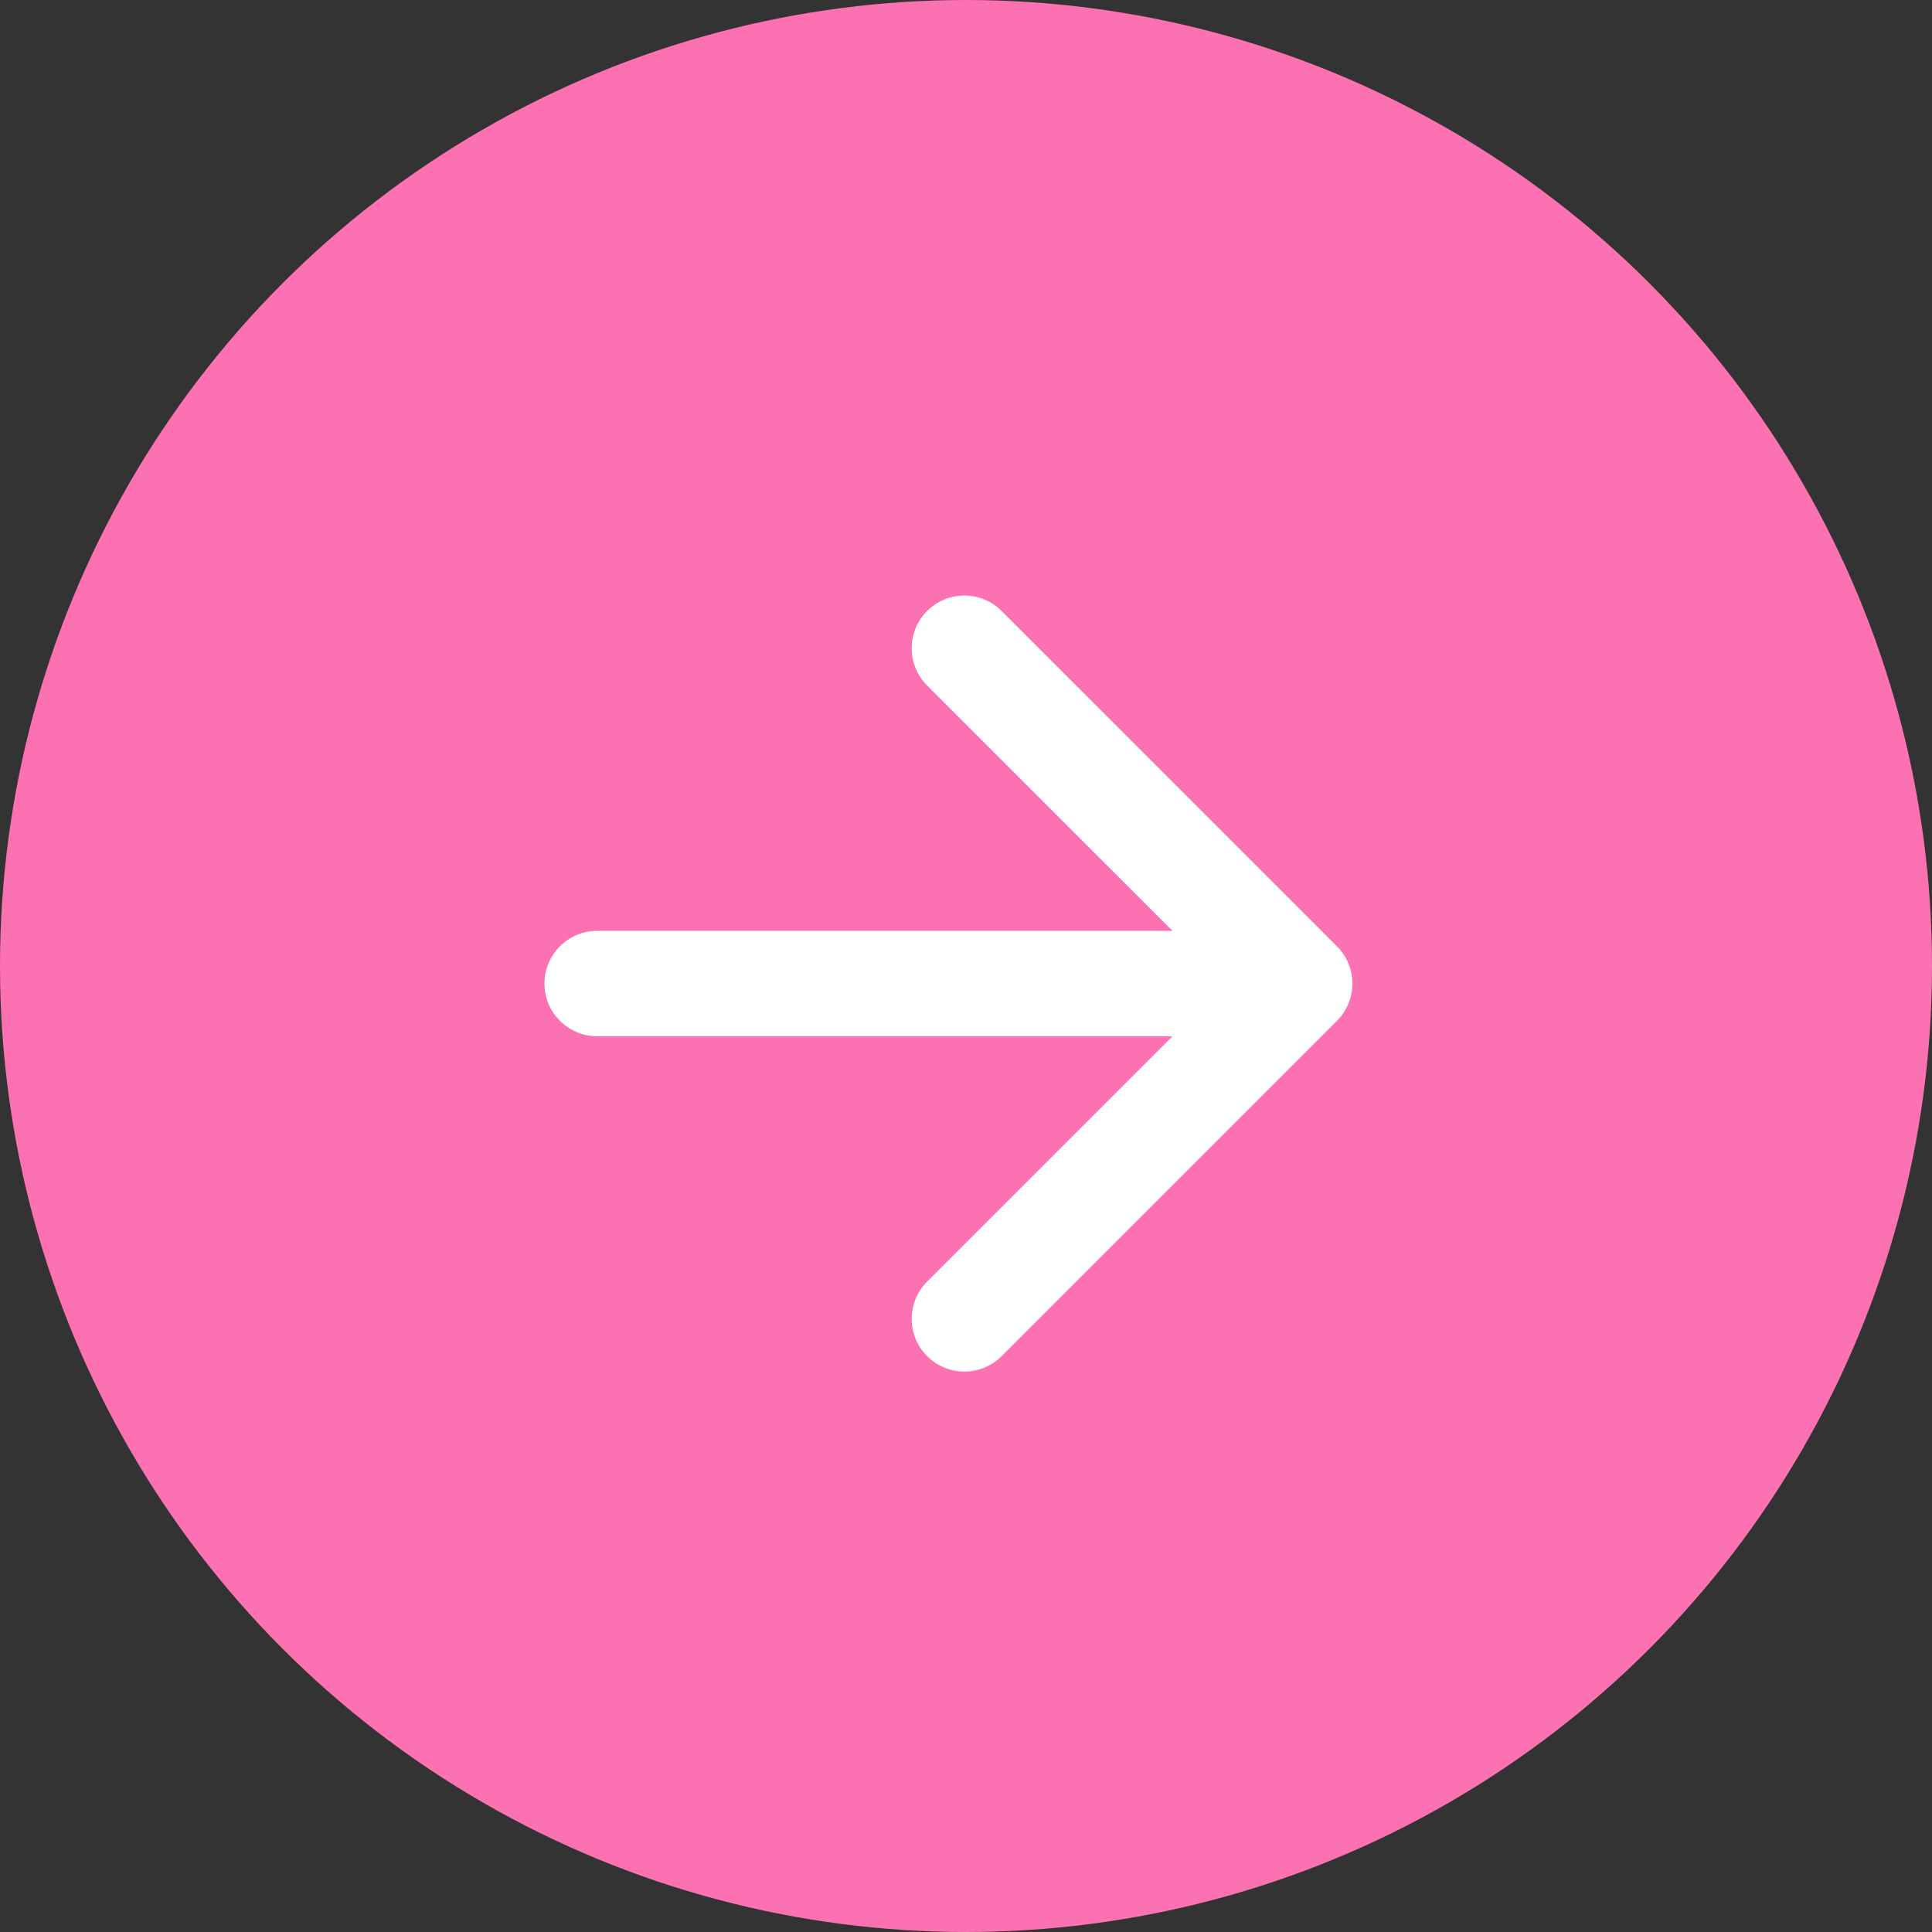
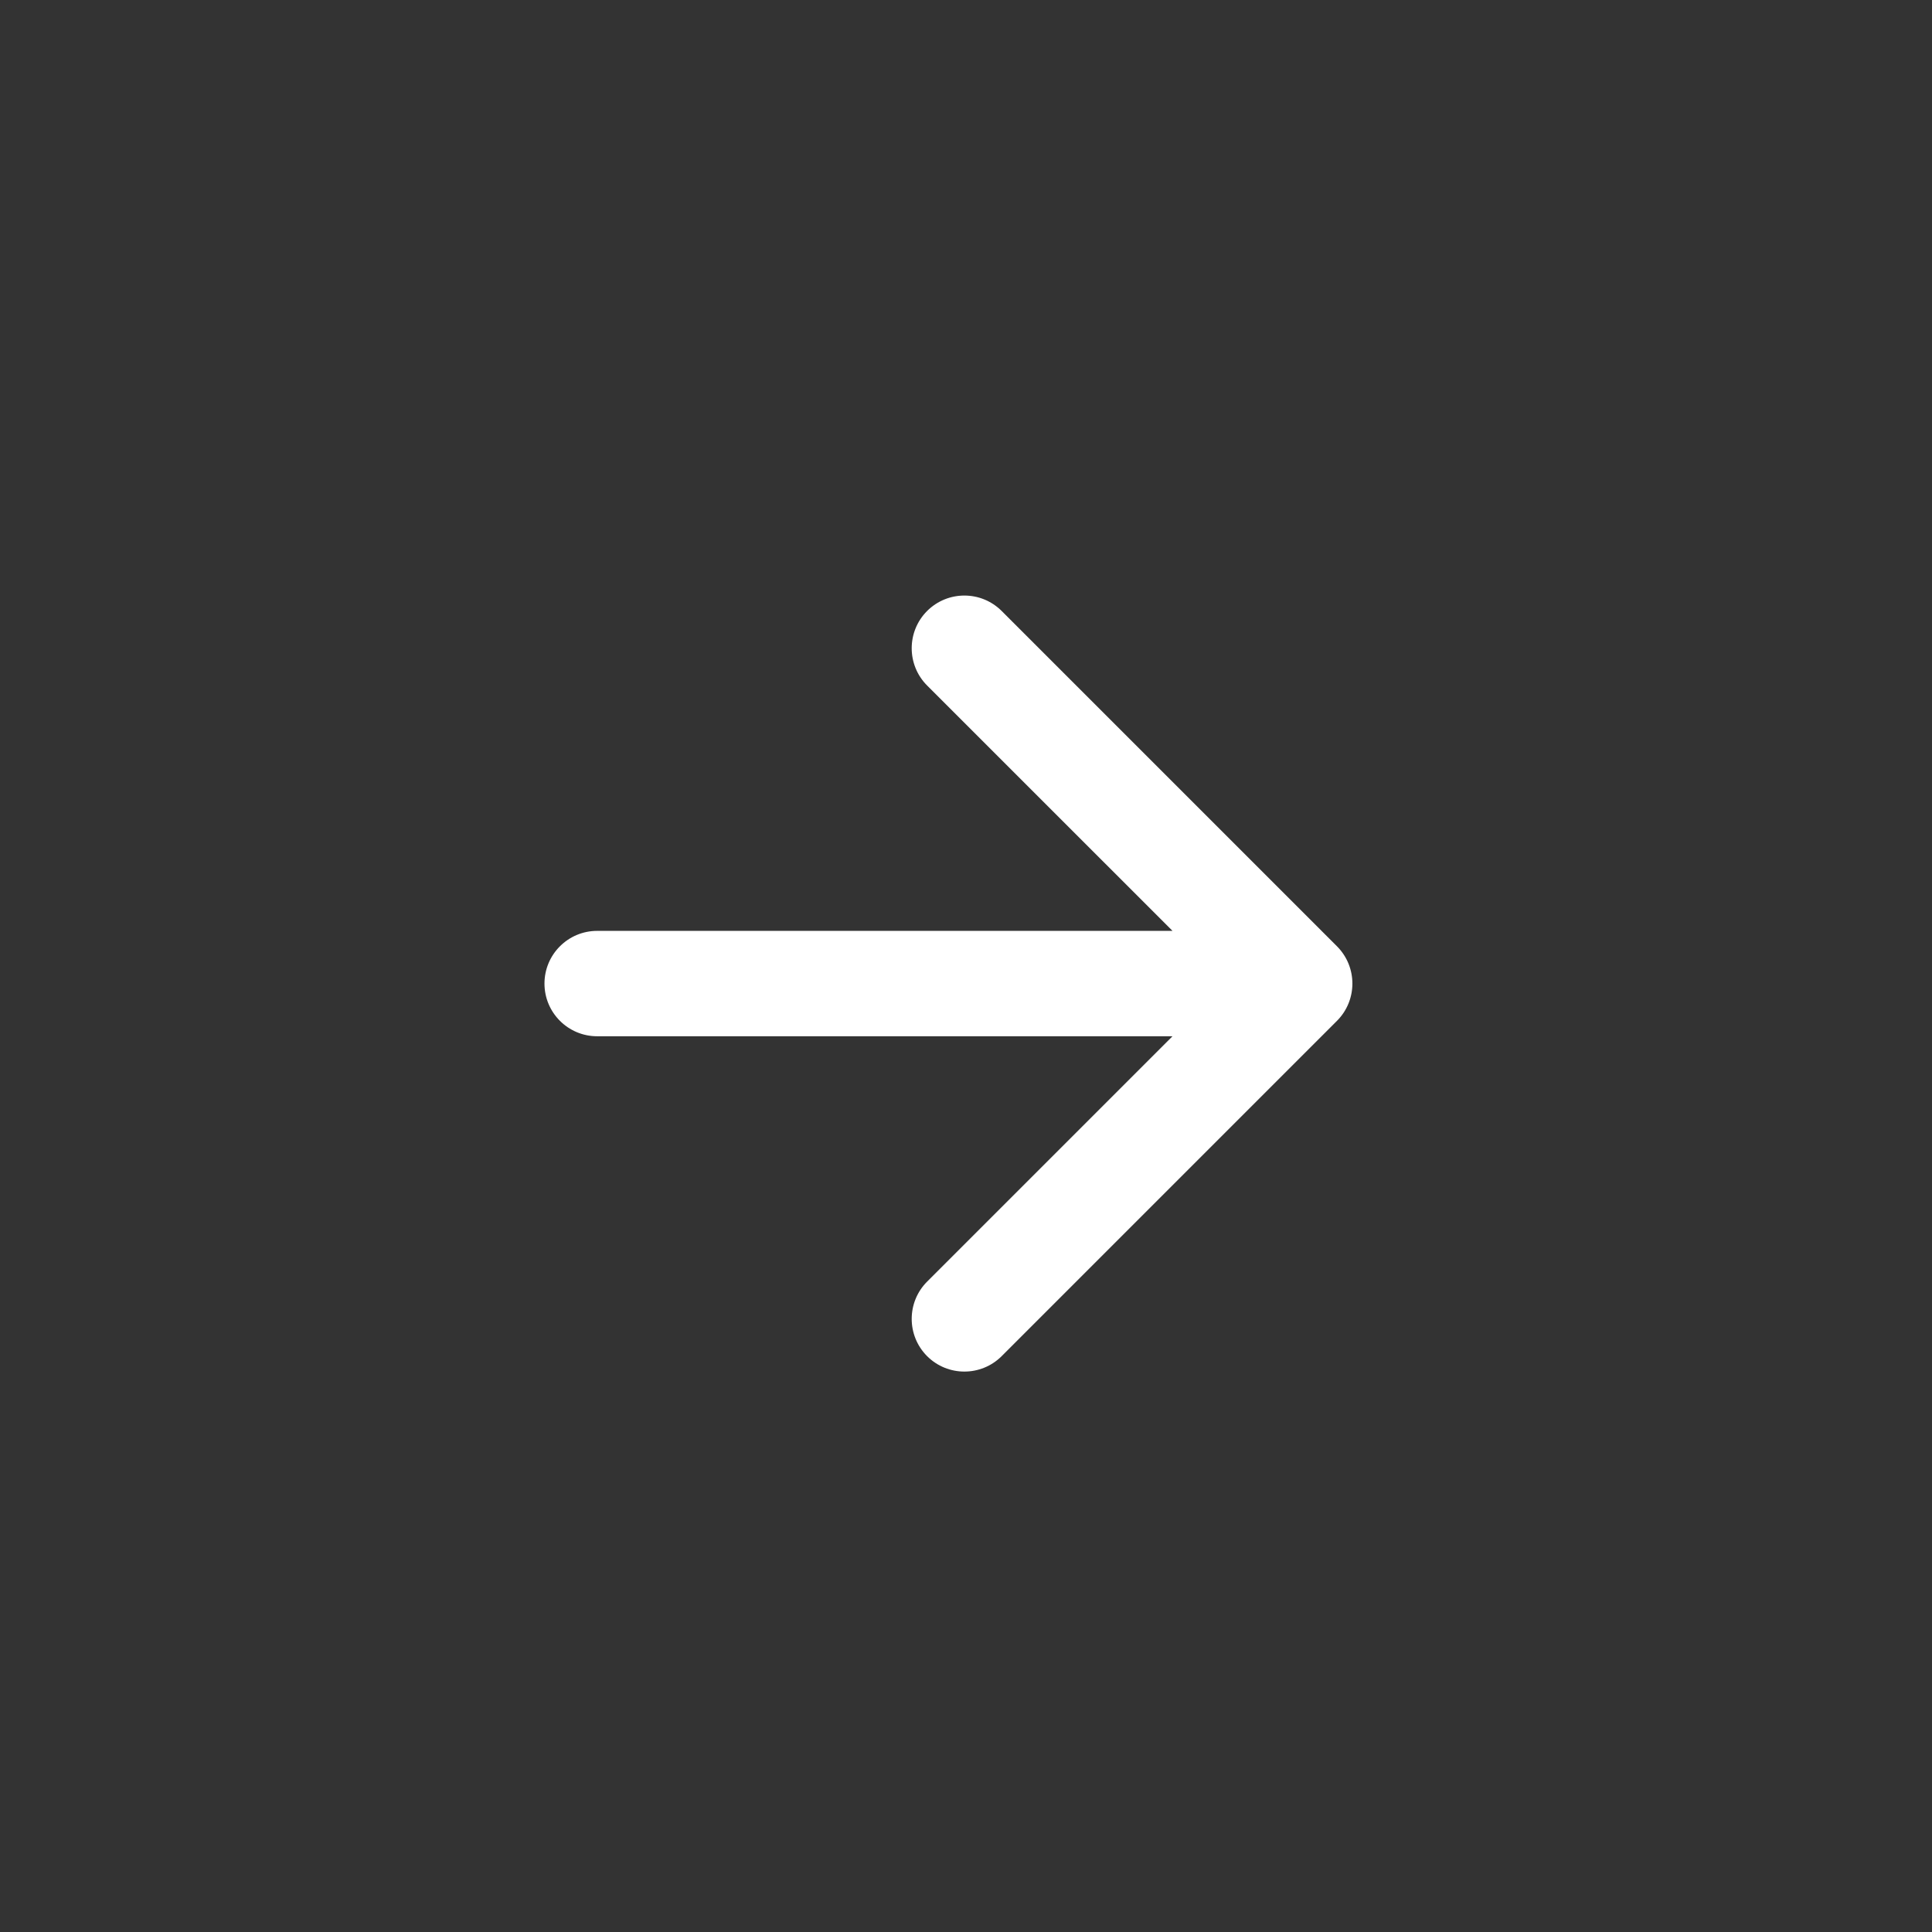
<svg xmlns="http://www.w3.org/2000/svg" width="55" height="55" viewBox="0 0 55 55" fill="none">
  <rect x="0" y="0" width="55" height="55" fill="#333333" stroke="none" />
-   <circle cx="27.5" cy="27.5" r="27.5" fill="#FC71B2" />
  <path d="M38.061 26.939C38.646 27.525 38.646 28.475 38.061 29.061L28.515 38.607C27.929 39.192 26.979 39.192 26.393 38.607C25.808 38.021 25.808 37.071 26.393 36.485L34.879 28L26.393 19.515C25.808 18.929 25.808 17.979 26.393 17.393C26.979 16.808 27.929 16.808 28.515 17.393L38.061 26.939ZM17 29.5C16.172 29.5 15.5 28.828 15.5 28C15.5 27.172 16.172 26.5 17 26.5V29.5ZM37 29.5H17V26.5H37V29.5Z" fill="white" />
</svg>